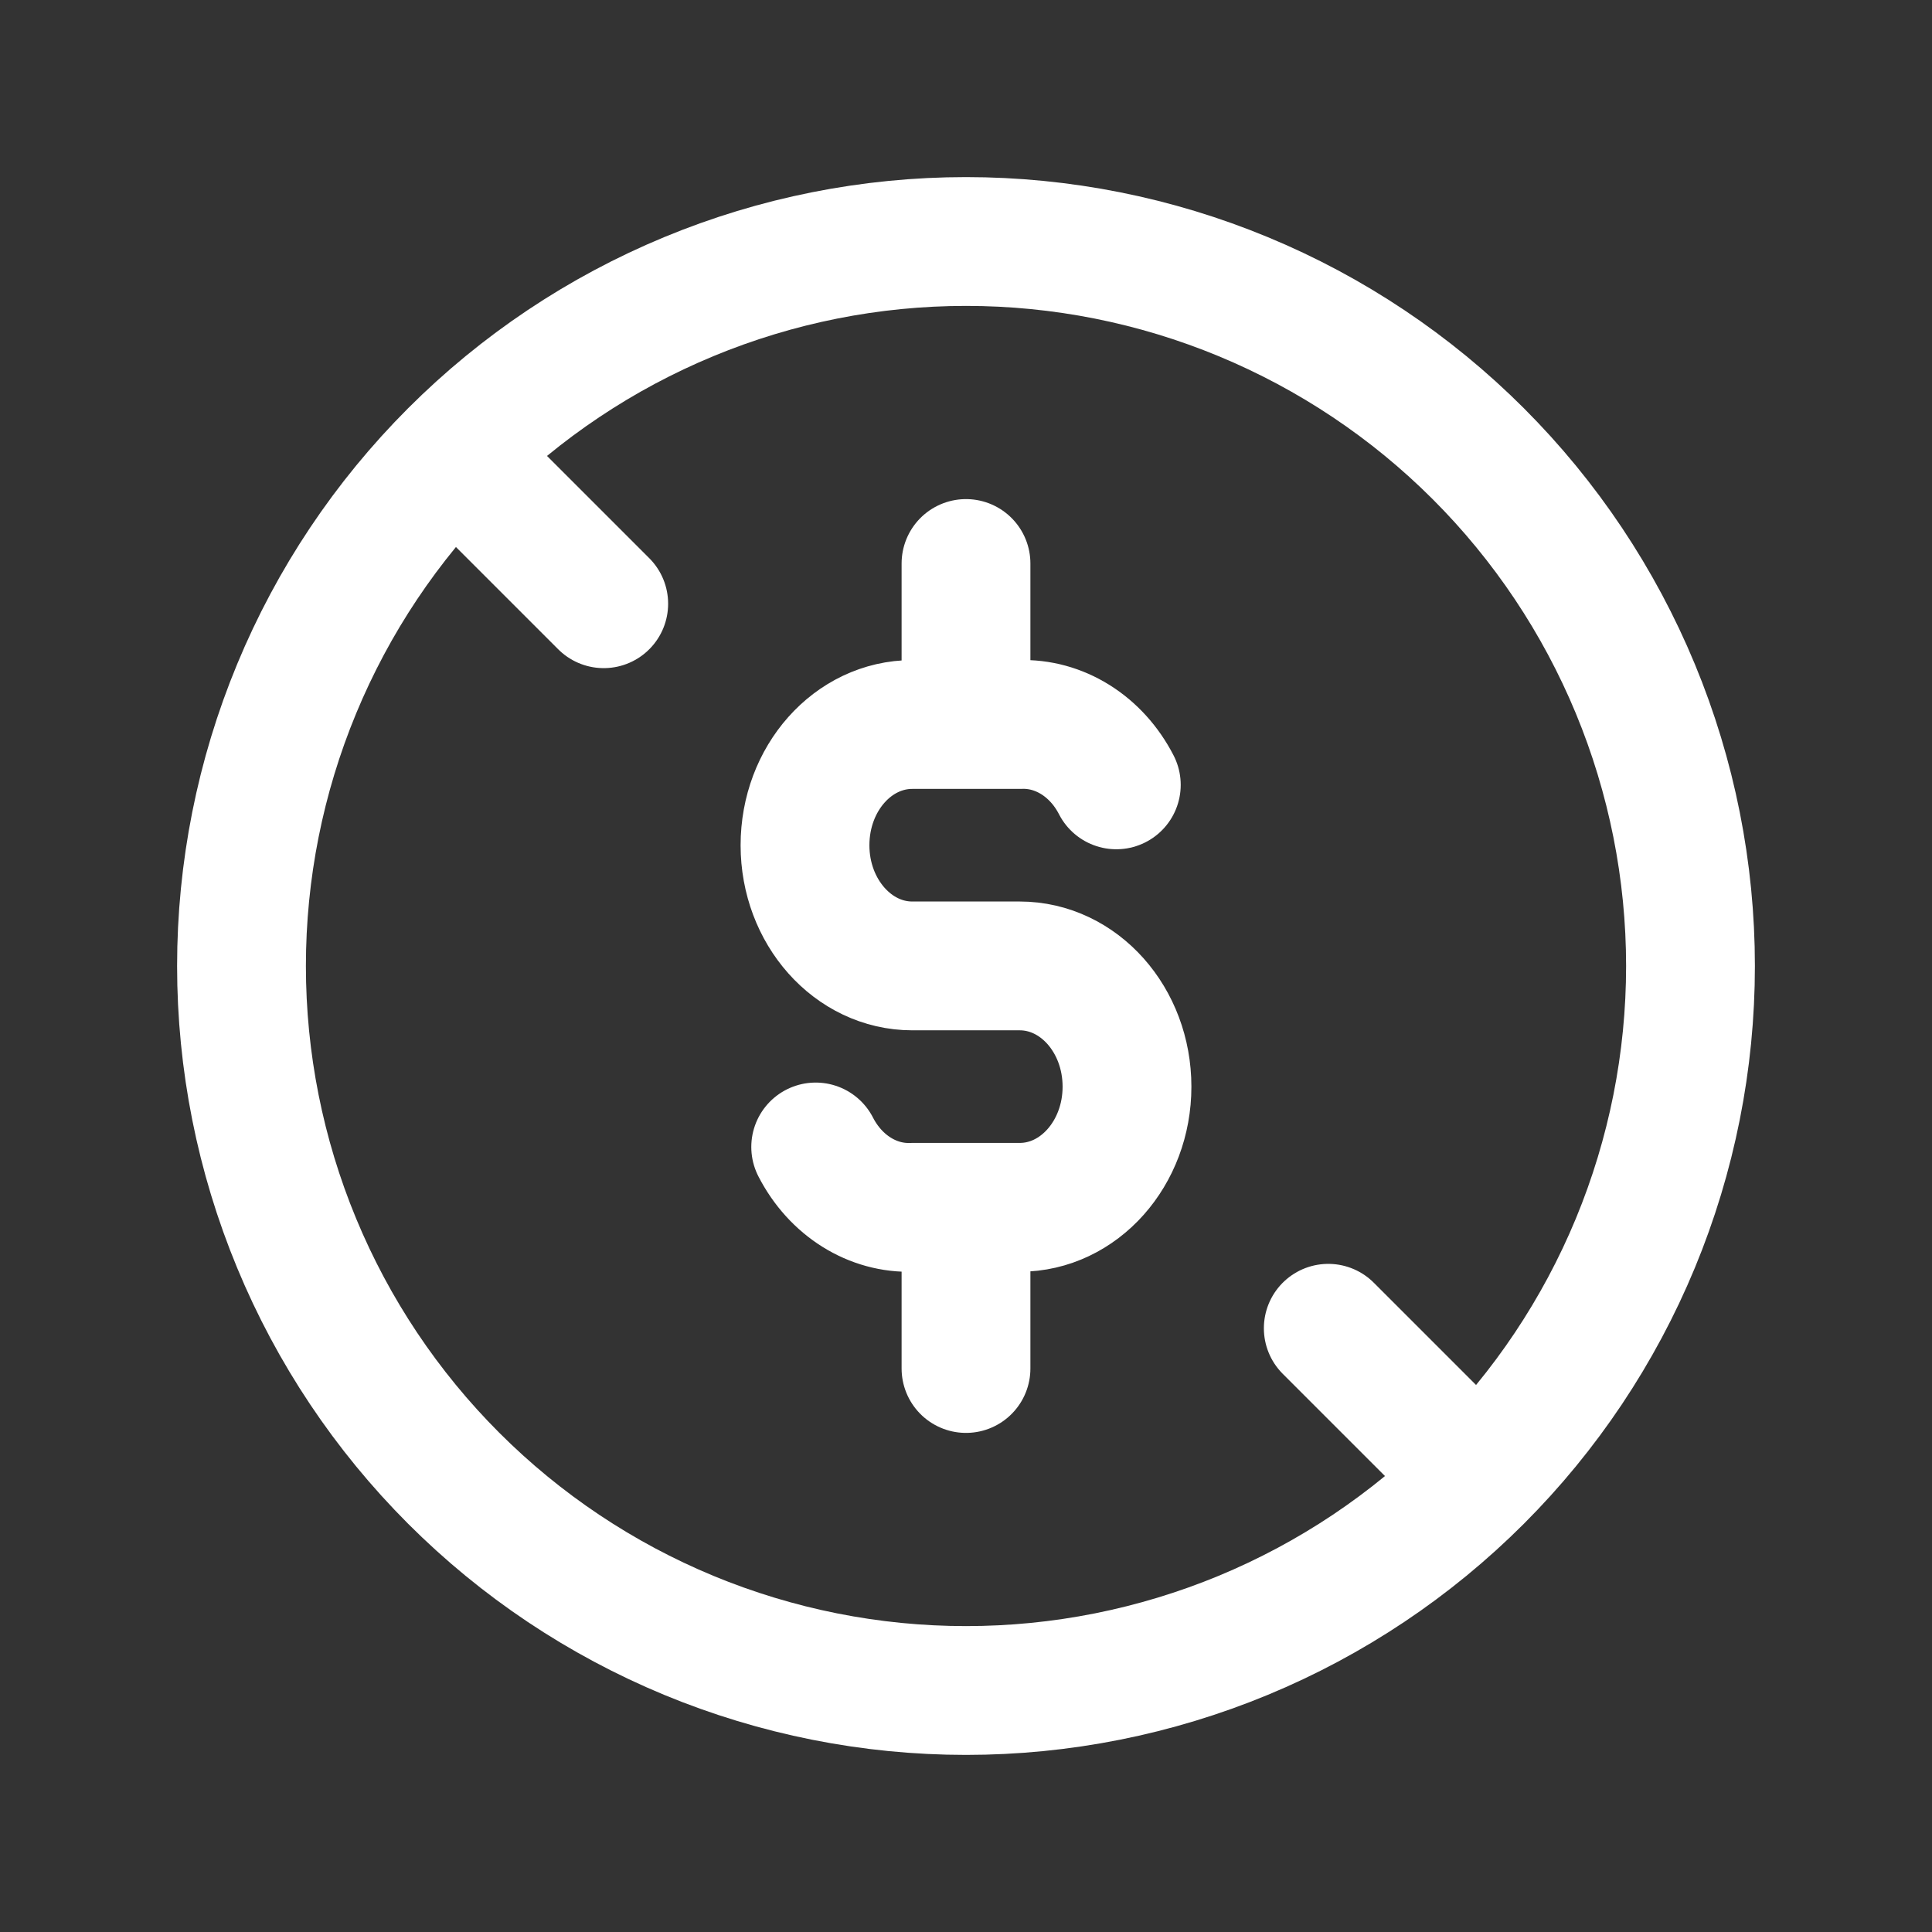
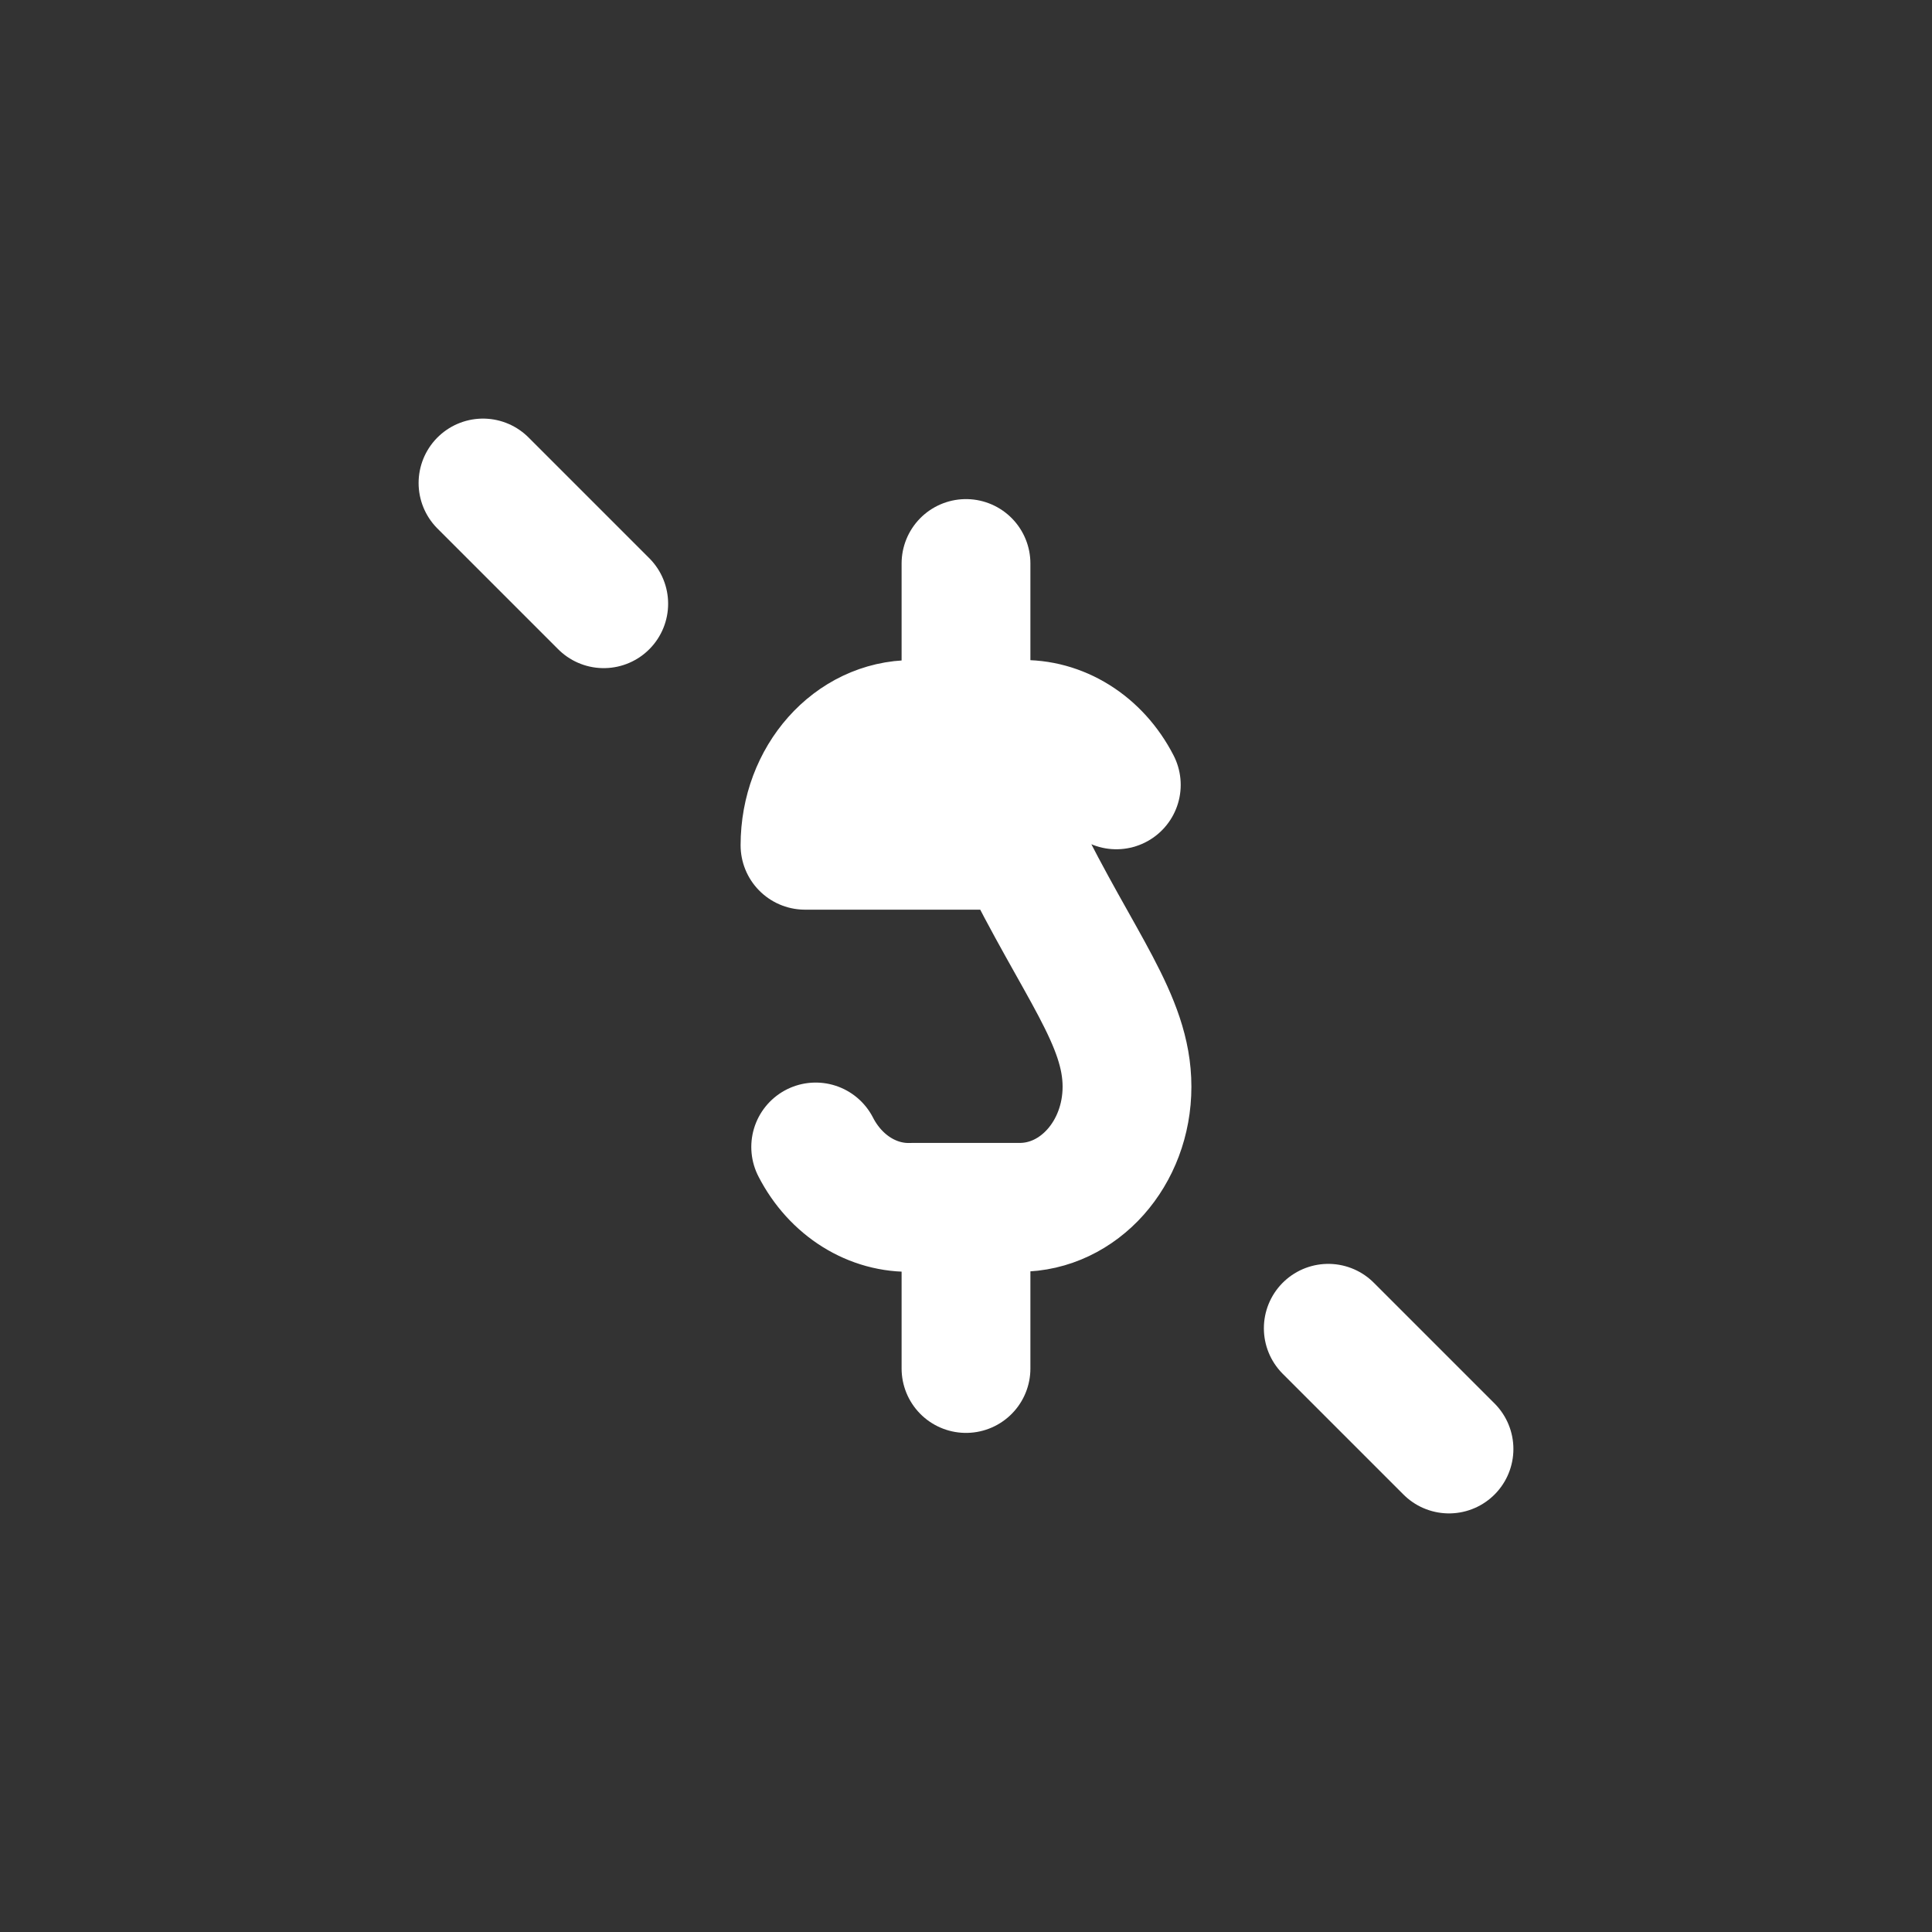
<svg xmlns="http://www.w3.org/2000/svg" width="45" height="45" viewBox="0 0 45 45" fill="none">
  <rect x="0" y="0" width="45" height="45" fill="#333333" stroke="none" />
-   <path d="M5.625 22.5C5.625 24.716 6.061 26.91 6.91 28.958C7.758 31.005 9.001 32.865 10.568 34.432C12.135 35.999 13.995 37.242 16.042 38.09C18.09 38.938 20.284 39.375 22.5 39.375C24.716 39.375 26.91 38.938 28.958 38.09C31.005 37.242 32.865 35.999 34.432 34.432C35.999 32.865 37.242 31.005 38.09 28.958C38.938 26.91 39.375 24.716 39.375 22.5C39.375 20.284 38.938 18.09 38.09 16.042C37.242 13.995 35.999 12.135 34.432 10.568C32.865 9.001 31.005 7.758 28.958 6.91C26.91 6.061 24.716 5.625 22.5 5.625C20.284 5.625 18.09 6.061 16.042 6.91C13.995 7.758 12.135 9.001 10.568 10.568C9.001 12.135 7.758 13.995 6.91 16.042C6.061 18.09 5.625 20.284 5.625 22.5Z" stroke="white" stroke-width="3" stroke-linecap="round" stroke-linejoin="round" />
-   <path d="M26.001 18.281C25.539 17.381 24.673 16.839 23.751 16.875H21.249C19.869 16.875 18.75 18.131 18.75 19.688C18.75 21.238 19.869 22.498 21.249 22.498H23.751C25.131 22.498 26.25 23.756 26.25 25.311C26.25 26.863 25.131 28.121 23.751 28.121H21.249C20.327 28.157 19.461 27.615 18.999 26.715M22.5 13.125V16.875M22.5 28.125V31.875M11.25 11.25L14.062 14.062M30.938 30.938L33.75 33.75" stroke="white" stroke-width="3" stroke-linecap="round" stroke-linejoin="round" />
+   <path d="M26.001 18.281C25.539 17.381 24.673 16.839 23.751 16.875H21.249C19.869 16.875 18.75 18.131 18.75 19.688H23.751C25.131 22.498 26.25 23.756 26.25 25.311C26.25 26.863 25.131 28.121 23.751 28.121H21.249C20.327 28.157 19.461 27.615 18.999 26.715M22.5 13.125V16.875M22.5 28.125V31.875M11.25 11.25L14.062 14.062M30.938 30.938L33.75 33.75" stroke="white" stroke-width="3" stroke-linecap="round" stroke-linejoin="round" />
</svg>